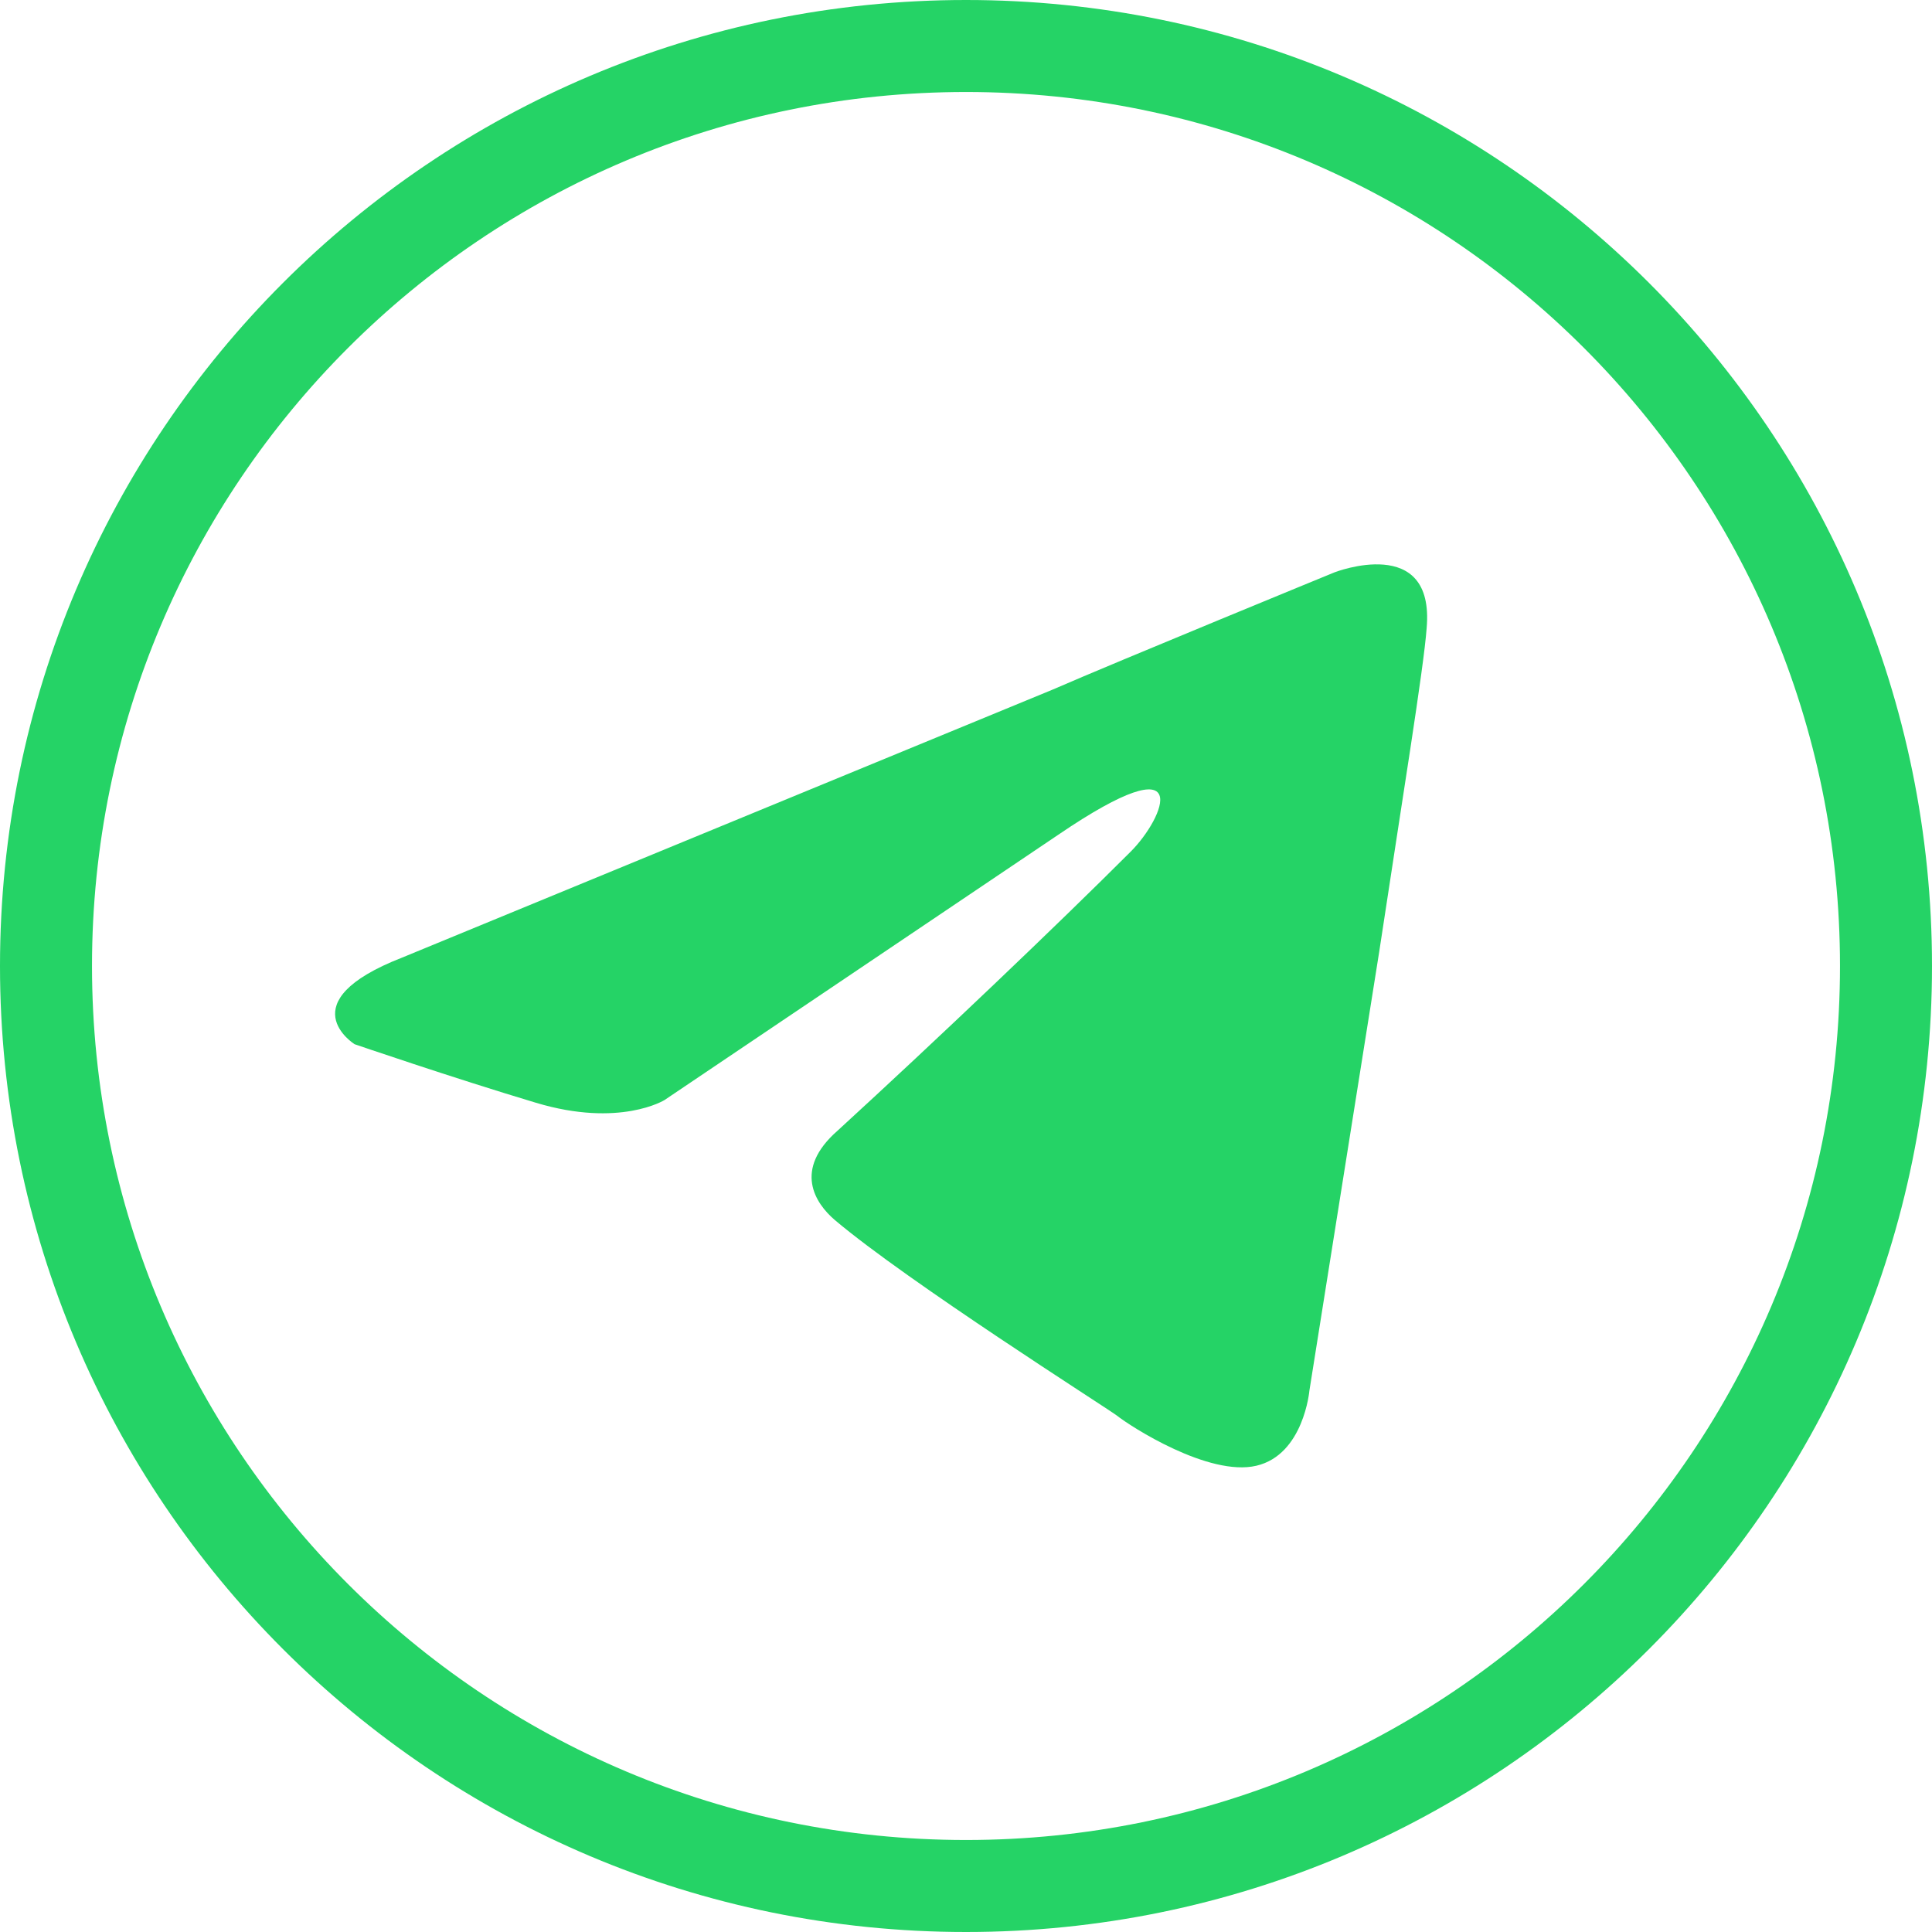
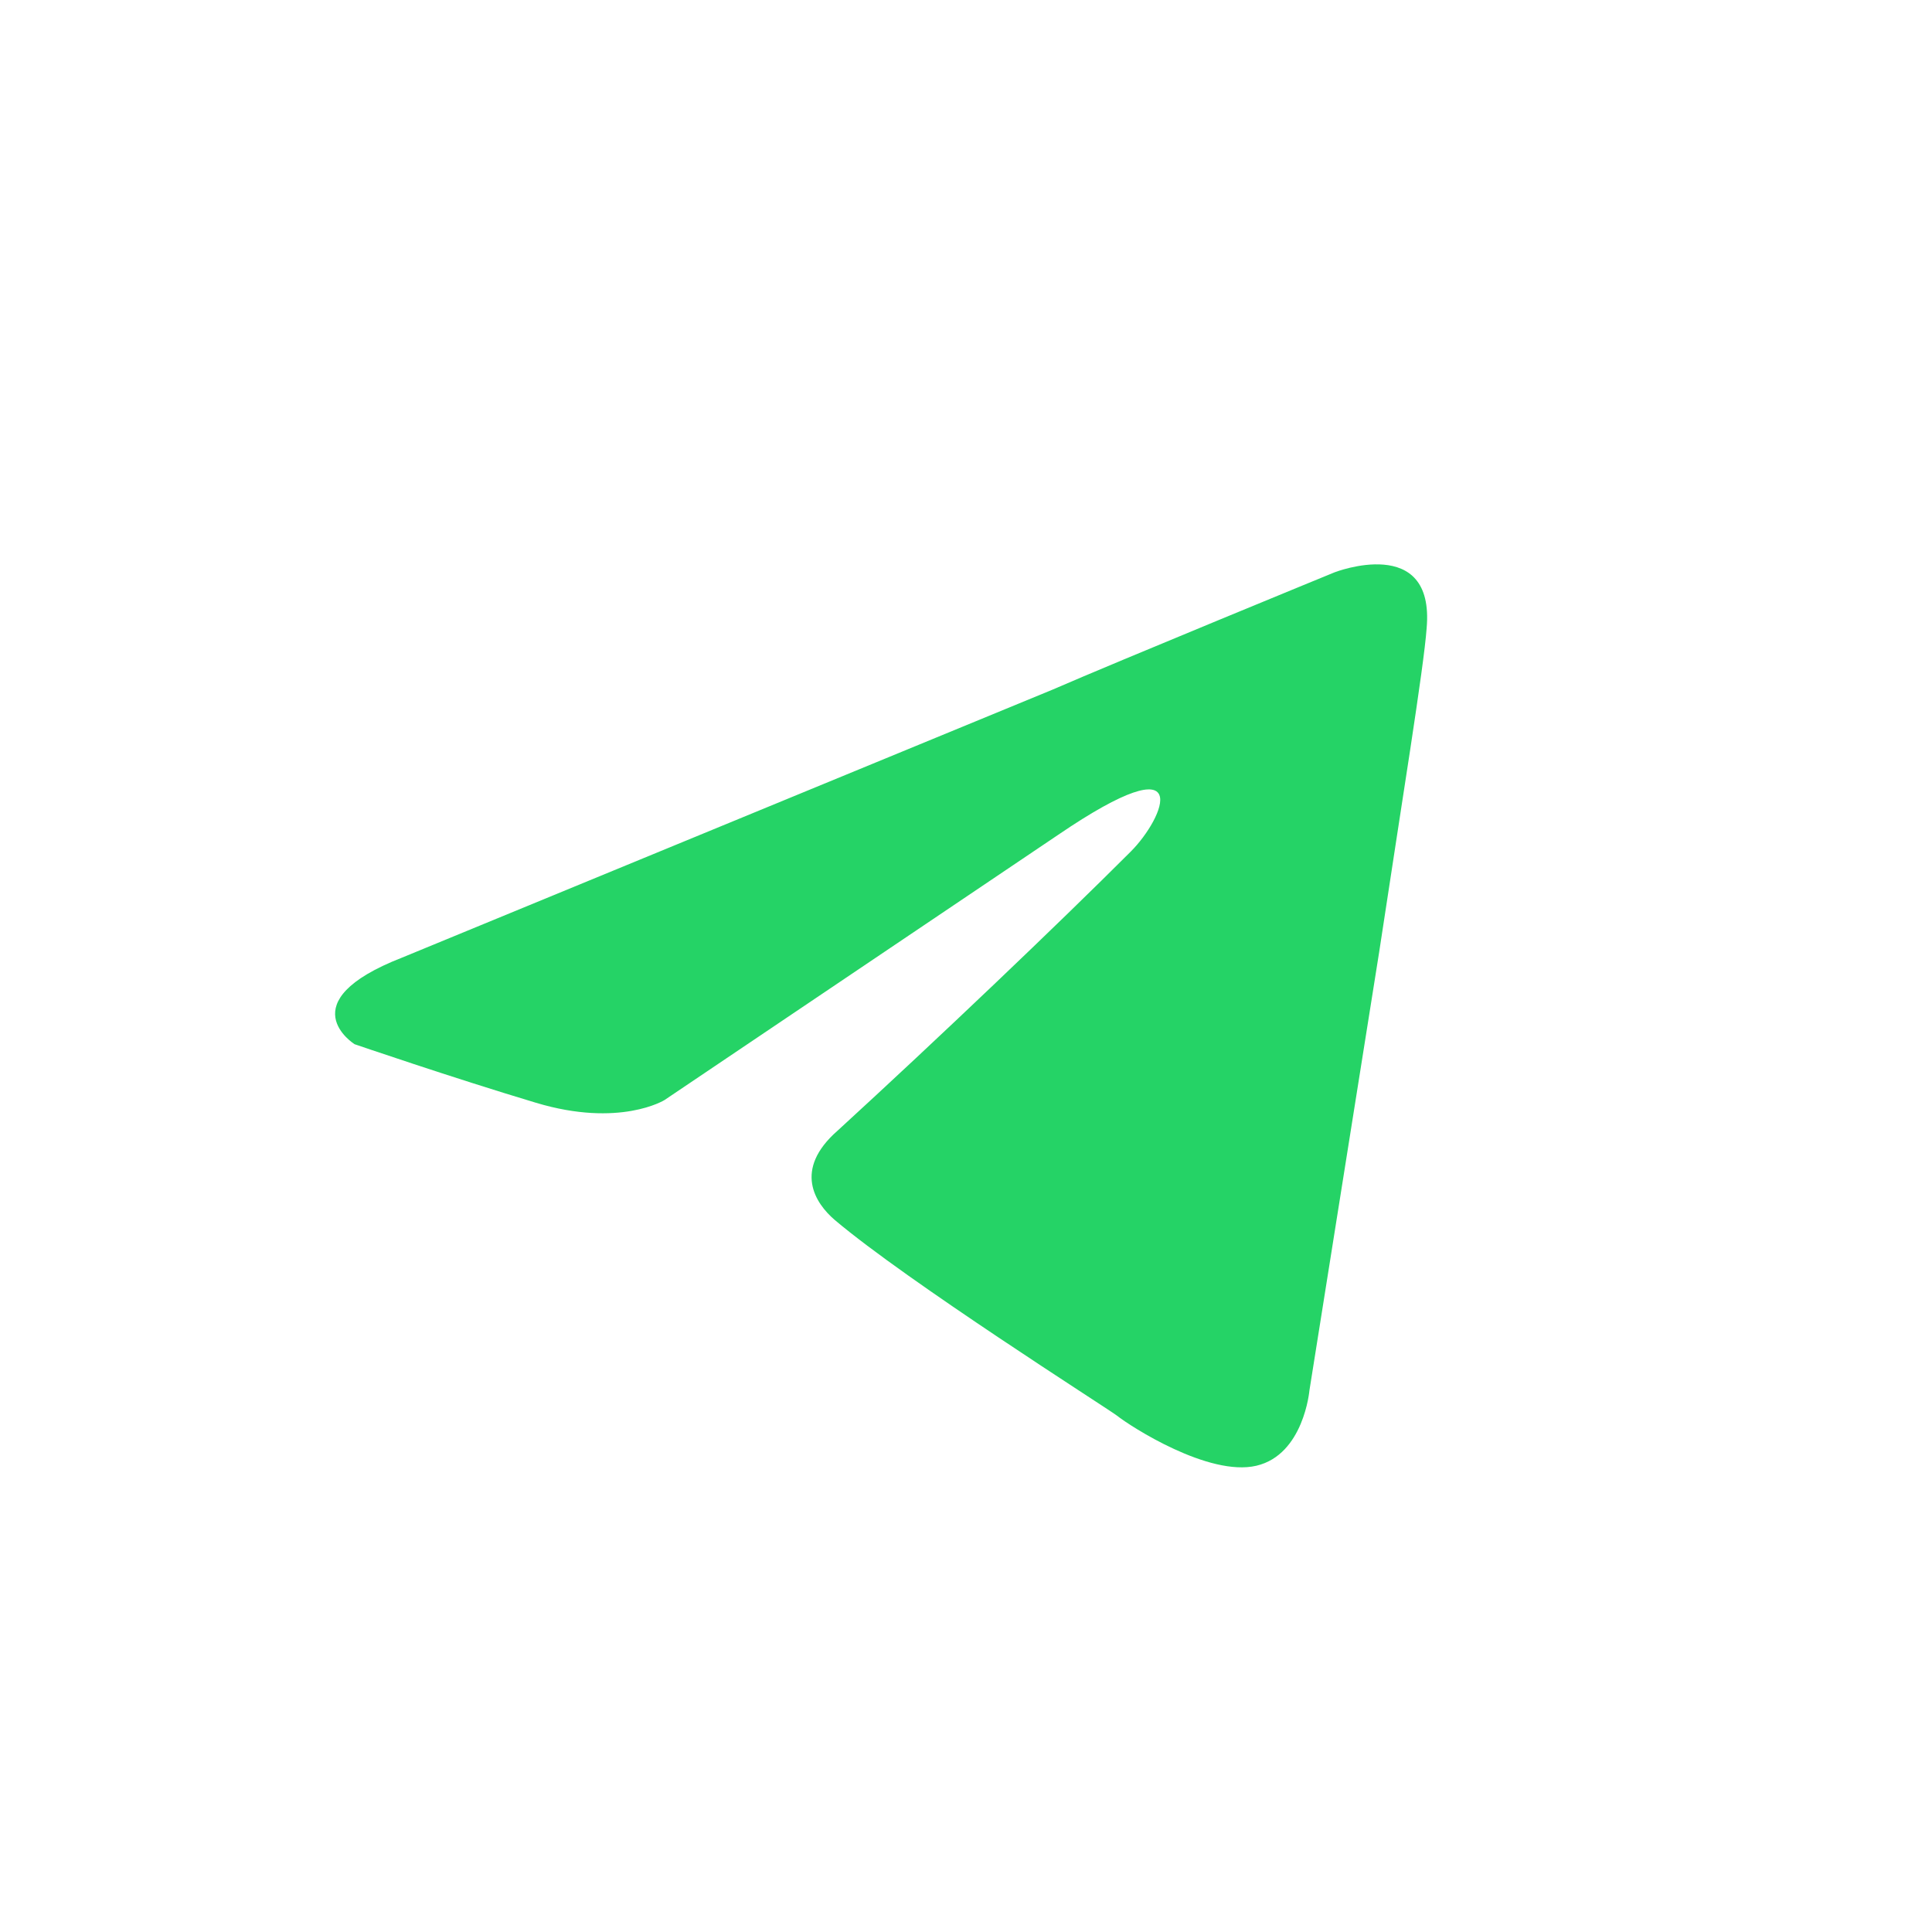
<svg xmlns="http://www.w3.org/2000/svg" width="21px" height="21px" viewBox="0 0 21 21">
  <title>ic_tg</title>
  <g id="UX" stroke="none" stroke-width="1" fill="none" fill-rule="evenodd">
    <g id="Social" transform="translate(-352, -219)" fill="#25D366" fill-rule="nonzero">
      <g id="red-purple" transform="translate(0, 219)">
        <g id="ic_tg" transform="translate(352, 0)">
-           <path d="M10.5,1 C5.253,1 1,5.253 1,10.5 C1,15.747 5.253,20 10.5,20 C15.747,20 20,15.747 20,10.5 C20,5.253 15.747,1 10.5,1 Z M10.5,0 C16.299,0 21,4.701 21,10.5 C21,16.299 16.299,21 10.5,21 C4.701,21 0,16.299 0,10.5 C0,4.701 4.701,0 10.5,0 Z" id="Forma_1-2-path" />
          <path d="M4.37,10.409 L11.441,7.496 C12.139,7.192 14.506,6.221 14.506,6.221 C14.506,6.221 15.598,5.796 15.507,6.828 C15.477,7.253 15.234,8.74 14.991,10.348 L14.233,15.113 C14.233,15.113 14.172,15.811 13.656,15.932 C13.14,16.053 12.291,15.507 12.139,15.386 C12.017,15.295 9.863,13.929 9.074,13.261 C8.861,13.079 8.619,12.715 9.104,12.29 C10.197,11.289 11.502,10.045 12.291,9.256 C12.655,8.892 13.019,8.042 11.502,9.074 L7.223,11.957 C7.223,11.957 6.737,12.26 5.827,11.987 C4.916,11.714 3.854,11.35 3.854,11.35 C3.854,11.35 3.126,10.894 4.37,10.409 Z" id="Path" />
        </g>
      </g>
    </g>
  </g>
</svg>